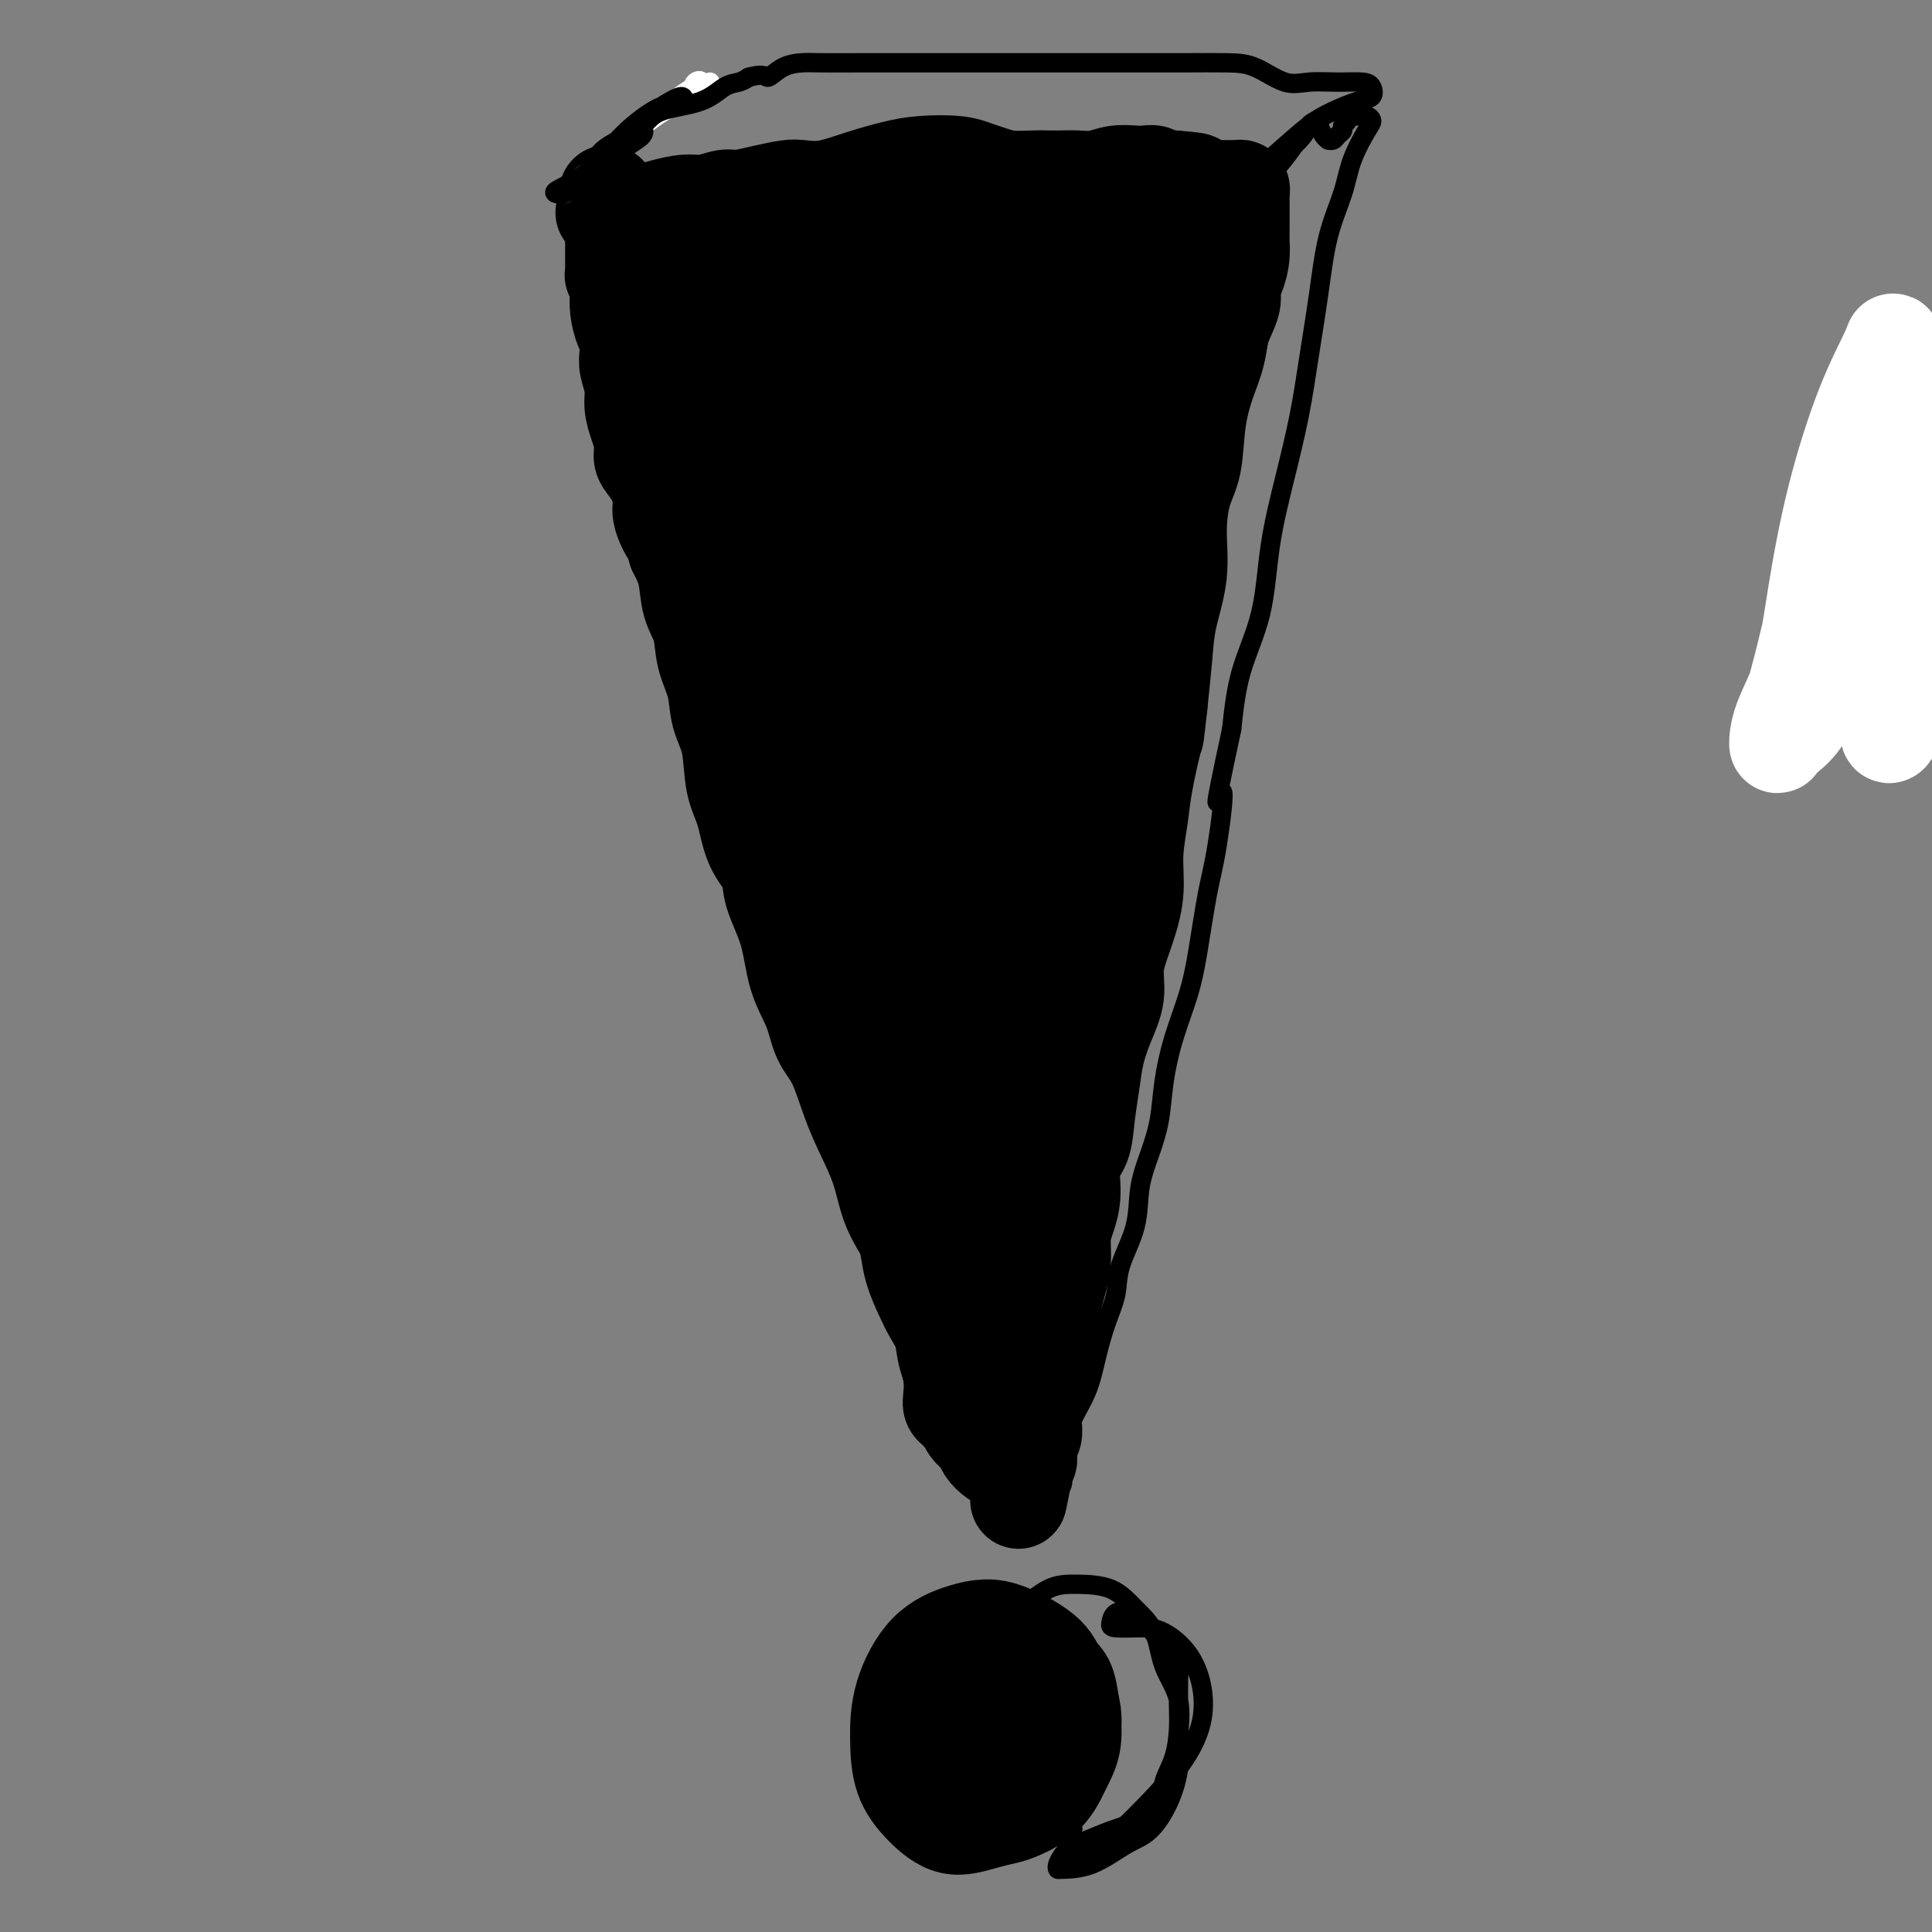
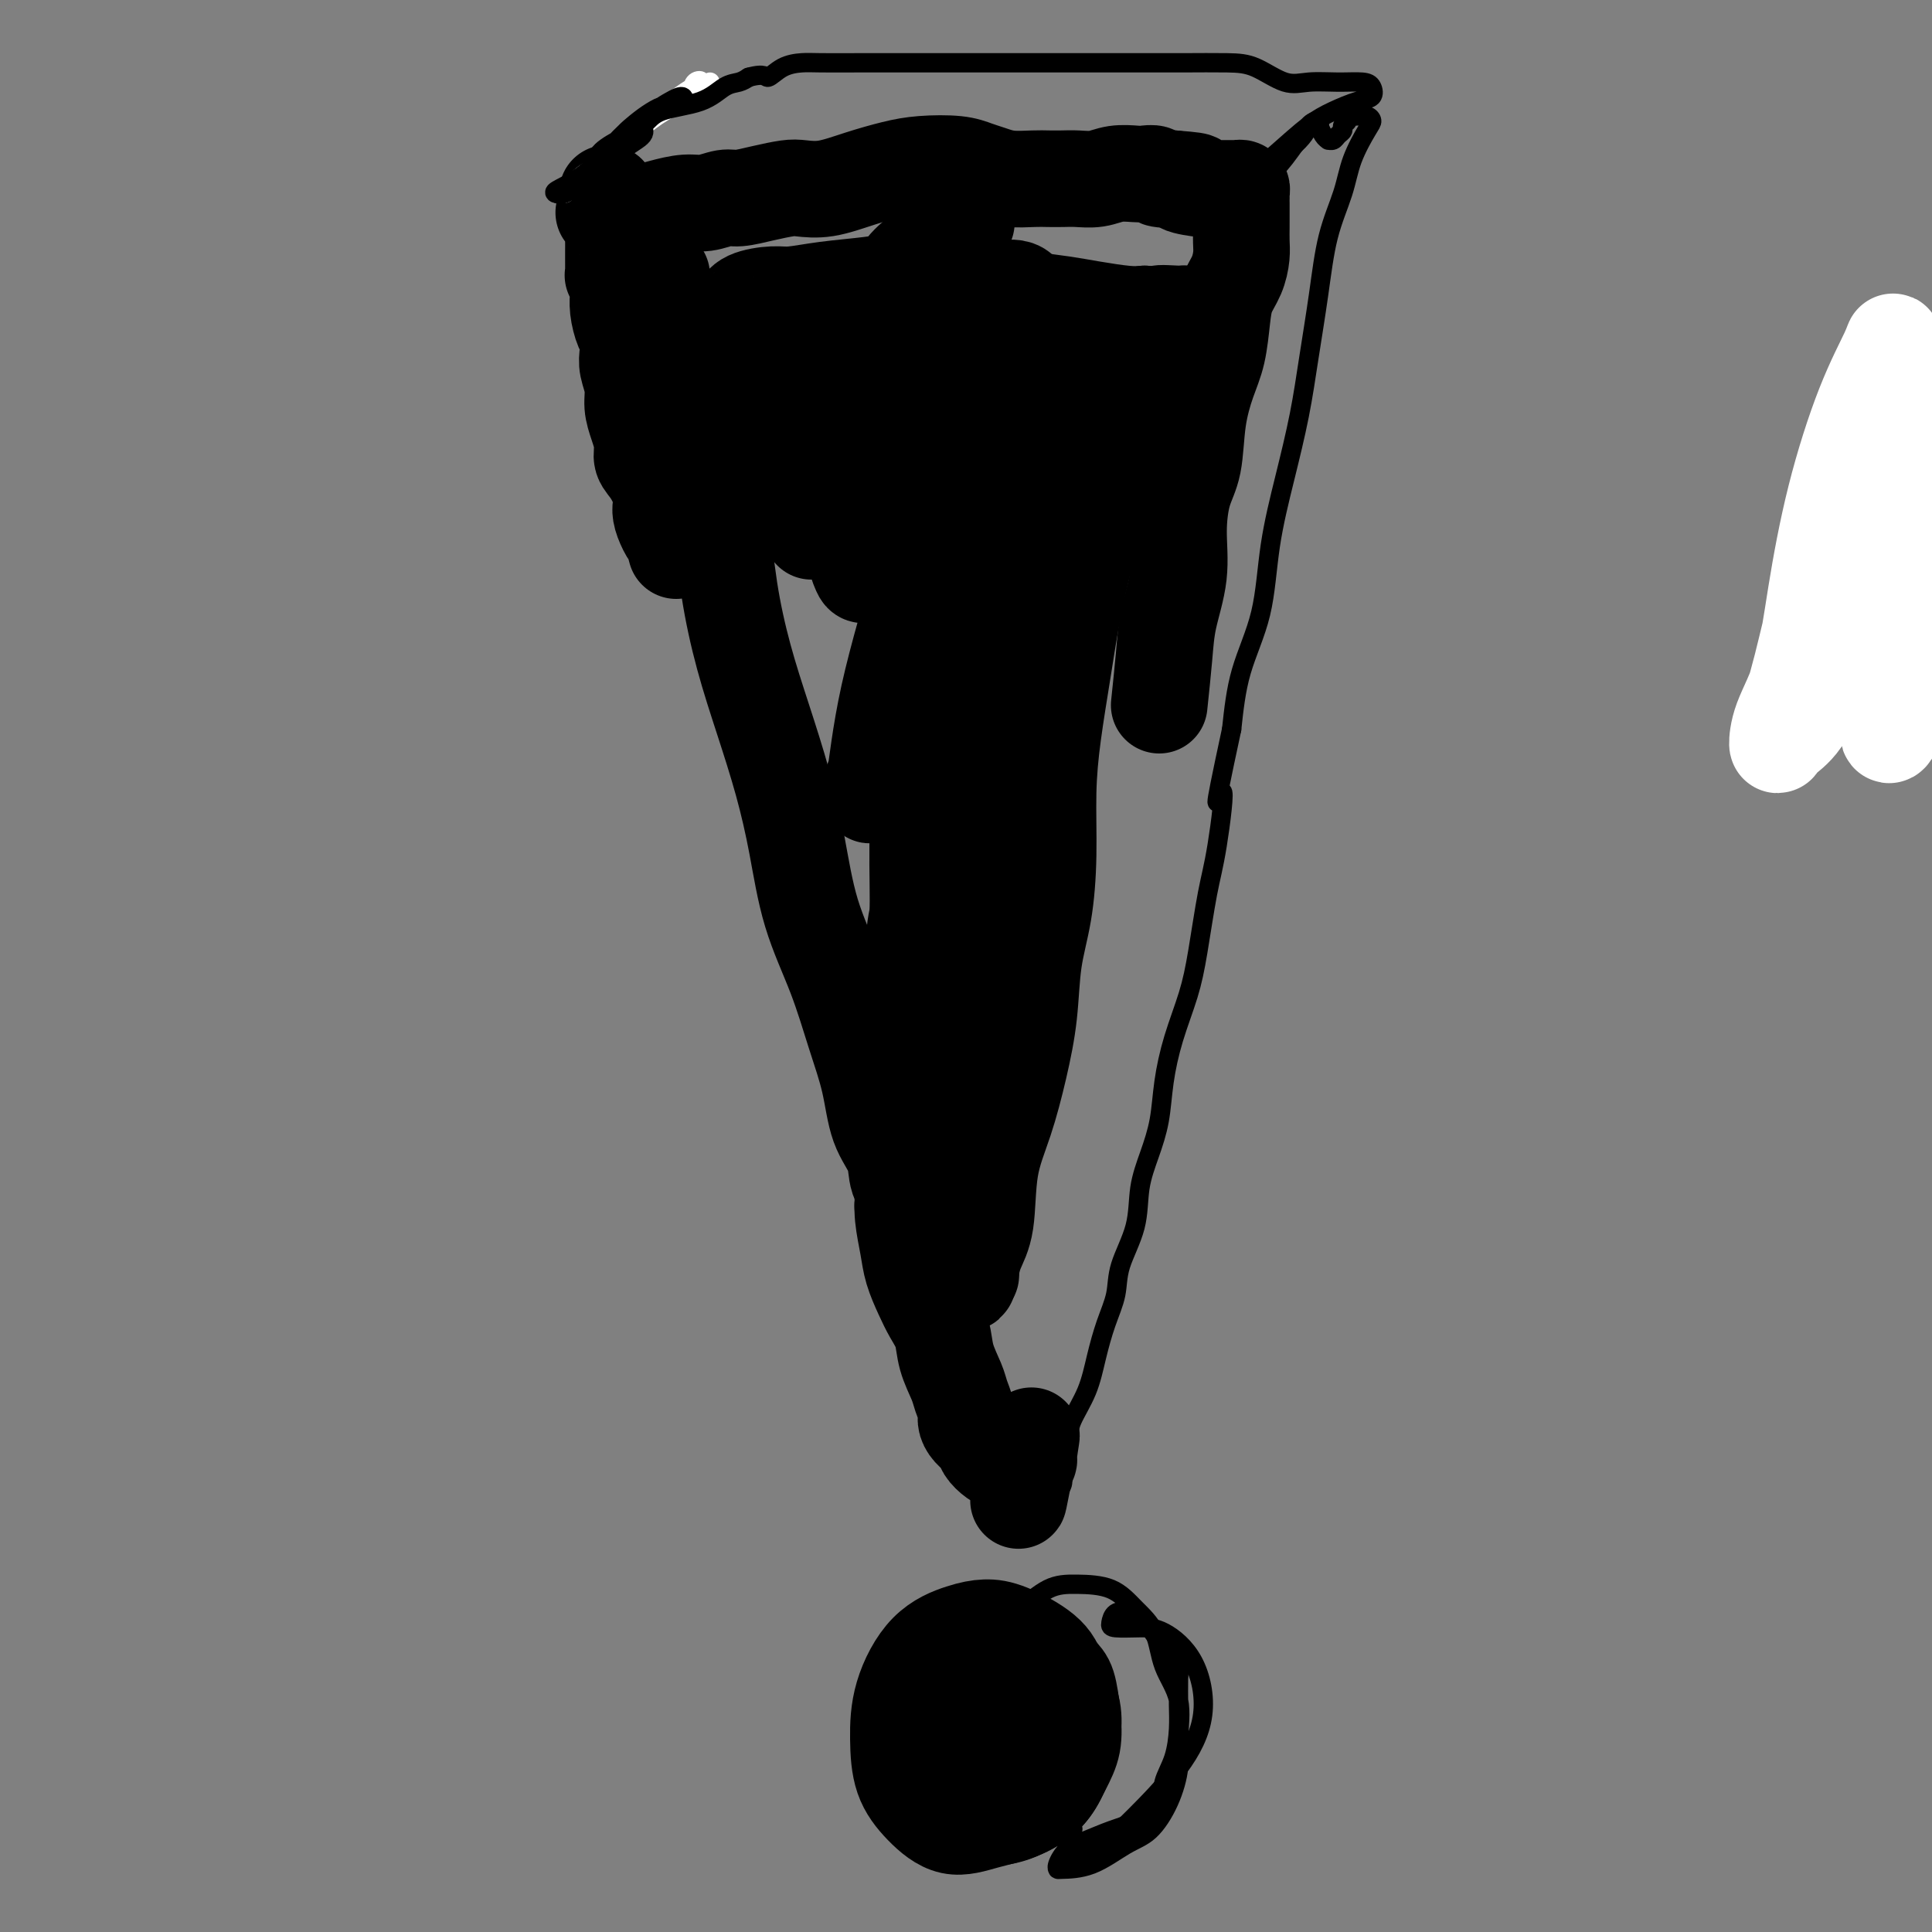
<svg xmlns="http://www.w3.org/2000/svg" viewBox="0 0 400 400" version="1.1">
  <rect x="0" y="0" width="400" height="400" fill="#808080" stroke="none" />
  <g fill="none" stroke="#000000" stroke-width="20" stroke-linecap="round" stroke-linejoin="round">
    <path d="M187,249c-0.098,0.491 -0.195,0.982 0,1c0.195,0.018 0.683,-0.438 1,-1c0.317,-0.562 0.462,-1.231 0,-2c-0.462,-0.769 -1.530,-1.638 -2,-3c-0.470,-1.362 -0.343,-3.216 -1,-5c-0.657,-1.784 -2.098,-3.499 -3,-6c-0.902,-2.501 -1.266,-5.787 -2,-9c-0.734,-3.213 -1.837,-6.352 -3,-10c-1.163,-3.648 -2.386,-7.804 -4,-12c-1.614,-4.196 -3.618,-8.433 -5,-13c-1.382,-4.567 -2.142,-9.464 -3,-14c-0.858,-4.536 -1.814,-8.711 -3,-13c-1.186,-4.289 -2.601,-8.692 -4,-13c-1.399,-4.308 -2.783,-8.519 -4,-13c-1.217,-4.481 -2.268,-9.230 -3,-14c-0.732,-4.770 -1.145,-9.560 -2,-14c-0.855,-4.440 -2.150,-8.531 -3,-12c-0.850,-3.469 -1.254,-6.317 -2,-9c-0.746,-2.683 -1.835,-5.201 -3,-8c-1.165,-2.799 -2.407,-5.877 -3,-8c-0.593,-2.123 -0.538,-3.290 -1,-5c-0.462,-1.710 -1.443,-3.965 -2,-5c-0.557,-1.035 -0.691,-0.852 -1,-1c-0.309,-0.148 -0.794,-0.627 -1,-1c-0.206,-0.373 -0.132,-0.639 0,-1c0.132,-0.361 0.324,-0.817 1,-1c0.676,-0.183 1.838,-0.091 3,0" />
-     <path d="M137,57c1.345,-0.483 2.707,-0.691 4,-1c1.293,-0.309 2.517,-0.721 4,-1c1.483,-0.279 3.224,-0.427 6,-1c2.776,-0.573 6.586,-1.572 10,-2c3.414,-0.428 6.432,-0.287 10,0c3.568,0.287 7.686,0.719 11,1c3.314,0.281 5.826,0.412 9,1c3.174,0.588 7.012,1.635 11,2c3.988,0.365 8.126,0.049 12,0c3.874,-0.049 7.483,0.170 11,0c3.517,-0.170 6.942,-0.730 10,-1c3.058,-0.270 5.750,-0.251 8,0c2.250,0.251 4.060,0.734 6,1c1.940,0.266 4.011,0.313 5,1c0.989,0.687 0.897,2.013 1,3c0.103,0.987 0.401,1.636 0,3c-0.401,1.364 -1.499,3.444 -2,5c-0.501,1.556 -0.403,2.589 -1,4c-0.597,1.411 -1.888,3.198 -3,5c-1.112,1.802 -2.046,3.617 -3,6c-0.954,2.383 -1.928,5.334 -3,8c-1.072,2.666 -2.242,5.046 -3,8c-0.758,2.954 -1.103,6.483 -2,10c-0.897,3.517 -2.347,7.023 -3,11c-0.653,3.977 -0.510,8.424 -1,13c-0.490,4.576 -1.612,9.283 -3,14c-1.388,4.717 -3.043,9.446 -4,14c-0.957,4.554 -1.215,8.932 -2,13c-0.785,4.068 -2.096,7.826 -3,12c-0.904,4.174 -1.401,8.764 -2,13c-0.599,4.236 -1.299,8.118 -2,12" />
-     <path d="M218,211c-2.826,16.016 -1.391,10.556 -1,11c0.391,0.444 -0.262,6.792 -1,11c-0.738,4.208 -1.560,6.275 -2,9c-0.440,2.725 -0.499,6.107 -1,9c-0.501,2.893 -1.444,5.295 -2,8c-0.556,2.705 -0.725,5.712 -1,8c-0.275,2.288 -0.656,3.857 -1,6c-0.344,2.143 -0.653,4.859 -1,7c-0.347,2.141 -0.733,3.706 -1,5c-0.267,1.294 -0.415,2.318 -1,3c-0.585,0.682 -1.609,1.023 -2,1c-0.391,-0.023 -0.150,-0.408 0,-1c0.150,-0.592 0.211,-1.390 0,-2c-0.211,-0.610 -0.692,-1.033 -1,-2c-0.308,-0.967 -0.444,-2.477 -1,-4c-0.556,-1.523 -1.532,-3.061 -2,-5c-0.468,-1.939 -0.429,-4.281 -1,-7c-0.571,-2.719 -1.752,-5.814 -3,-9c-1.248,-3.186 -2.562,-6.464 -4,-10c-1.438,-3.536 -2.999,-7.330 -4,-11c-1.001,-3.670 -1.442,-7.217 -2,-11c-0.558,-3.783 -1.233,-7.801 -2,-12c-0.767,-4.199 -1.627,-8.578 -2,-13c-0.373,-4.422 -0.259,-8.888 -1,-14c-0.741,-5.112 -2.339,-10.869 -3,-16c-0.661,-5.131 -0.387,-9.634 -1,-14c-0.613,-4.366 -2.113,-8.593 -3,-13c-0.887,-4.407 -1.162,-8.994 -2,-13c-0.838,-4.006 -2.239,-7.430 -3,-11c-0.761,-3.570 -0.880,-7.285 -1,-11" />
    <path d="M168,110c-3.683,-21.341 -2.891,-10.693 -3,-9c-0.109,1.693 -1.118,-5.569 -2,-9c-0.882,-3.431 -1.637,-3.030 -2,-3c-0.363,0.030 -0.335,-0.311 -1,-2c-0.665,-1.689 -2.023,-4.726 -3,-7c-0.977,-2.274 -1.572,-3.785 -2,-5c-0.428,-1.215 -0.689,-2.132 -1,-3c-0.311,-0.868 -0.672,-1.686 -1,-2c-0.328,-0.314 -0.624,-0.125 -1,0c-0.376,0.125 -0.833,0.187 -1,0c-0.167,-0.187 -0.046,-0.624 0,-1c0.046,-0.376 0.015,-0.693 0,-1c-0.015,-0.307 -0.015,-0.606 0,-1c0.015,-0.394 0.046,-0.883 0,-1c-0.046,-0.117 -0.168,0.136 0,0c0.168,-0.136 0.626,-0.663 1,-1c0.374,-0.337 0.665,-0.486 1,-1c0.335,-0.514 0.713,-1.395 2,-2c1.287,-0.605 3.483,-0.936 5,-1c1.517,-0.064 2.356,0.139 4,0c1.644,-0.139 4.094,-0.620 7,-1c2.906,-0.380 6.267,-0.659 9,-1c2.733,-0.341 4.838,-0.743 8,-1c3.162,-0.257 7.382,-0.367 10,0c2.618,0.367 3.635,1.212 6,2c2.365,0.788 6.078,1.518 9,2c2.922,0.482 5.051,0.717 7,1c1.949,0.283 3.717,0.615 6,1c2.283,0.385 5.081,0.824 7,1c1.919,0.176 2.960,0.088 4,0" />
    <path d="M237,65c6.489,1.079 3.211,0.277 3,0c-0.211,-0.277 2.644,-0.030 4,0c1.356,0.030 1.212,-0.159 1,0c-0.212,0.159 -0.493,0.665 -1,1c-0.507,0.335 -1.240,0.499 -2,1c-0.760,0.501 -1.546,1.338 -2,2c-0.454,0.662 -0.576,1.149 -1,2c-0.424,0.851 -1.151,2.066 -2,3c-0.849,0.934 -1.819,1.588 -2,3c-0.181,1.412 0.429,3.584 0,6c-0.429,2.416 -1.896,5.077 -3,8c-1.104,2.923 -1.843,6.108 -3,10c-1.157,3.892 -2.731,8.492 -4,13c-1.269,4.508 -2.235,8.924 -3,13c-0.765,4.076 -1.331,7.812 -2,12c-0.669,4.188 -1.440,8.828 -2,13c-0.560,4.172 -0.909,7.875 -1,12c-0.091,4.125 0.075,8.671 0,13c-0.075,4.329 -0.393,8.440 -1,12c-0.607,3.560 -1.504,6.568 -2,10c-0.496,3.432 -0.590,7.288 -1,11c-0.410,3.712 -1.136,7.279 -2,11c-0.864,3.721 -1.867,7.596 -3,11c-1.133,3.404 -2.395,6.339 -3,10c-0.605,3.661 -0.555,8.050 -1,11c-0.445,2.950 -1.387,4.461 -2,6c-0.613,1.539 -0.896,3.107 -1,4c-0.104,0.893 -0.030,1.112 0,1c0.030,-0.112 0.015,-0.556 0,-1" />
    <path d="M201,263c-1.695,6.975 0.068,-2.088 1,-7c0.932,-4.912 1.035,-5.672 1,-8c-0.035,-2.328 -0.207,-6.222 0,-10c0.207,-3.778 0.793,-7.438 1,-12c0.207,-4.562 0.033,-10.026 0,-15c-0.033,-4.974 0.073,-9.458 0,-14c-0.073,-4.542 -0.324,-9.142 0,-14c0.324,-4.858 1.224,-9.972 2,-15c0.776,-5.028 1.429,-9.968 2,-15c0.571,-5.032 1.060,-10.154 2,-15c0.940,-4.846 2.332,-9.415 3,-13c0.668,-3.585 0.613,-6.188 1,-9c0.387,-2.812 1.218,-5.835 2,-9c0.782,-3.165 1.516,-6.472 2,-9c0.484,-2.528 0.718,-4.276 1,-6c0.282,-1.724 0.610,-3.425 1,-5c0.390,-1.575 0.840,-3.026 1,-4c0.160,-0.974 0.030,-1.473 0,-2c-0.030,-0.527 0.041,-1.084 0,-2c-0.041,-0.916 -0.194,-2.191 0,-3c0.194,-0.809 0.734,-1.151 1,-2c0.266,-0.849 0.259,-2.204 0,-3c-0.259,-0.796 -0.770,-1.033 -1,-1c-0.230,0.033 -0.179,0.334 0,0c0.179,-0.334 0.484,-1.305 0,0c-0.484,1.305 -1.759,4.886 -3,9c-1.241,4.114 -2.450,8.761 -5,17c-2.550,8.239 -6.443,20.068 -9,31c-2.557,10.932 -3.779,20.966 -5,31" />
    <path d="M199,158c-1.453,9.146 -2.586,16.511 -3,23c-0.414,6.489 -0.110,12.103 0,17c0.110,4.897 0.027,9.079 0,12c-0.027,2.921 0.003,4.582 0,6c-0.003,1.418 -0.040,2.594 0,2c0.040,-0.594 0.155,-2.956 0,-6c-0.155,-3.044 -0.582,-6.768 -1,-12c-0.418,-5.232 -0.829,-11.970 -1,-19c-0.171,-7.030 -0.102,-14.350 0,-23c0.102,-8.650 0.237,-18.628 1,-28c0.763,-9.372 2.154,-18.136 3,-25c0.846,-6.864 1.148,-11.827 2,-16c0.852,-4.173 2.255,-7.556 3,-10c0.745,-2.444 0.832,-3.951 1,-4c0.168,-0.049 0.417,1.359 0,3c-0.417,1.641 -1.501,3.515 -3,7c-1.499,3.485 -3.412,8.579 -5,14c-1.588,5.421 -2.852,11.168 -5,19c-2.148,7.832 -5.179,17.750 -7,26c-1.821,8.250 -2.431,14.831 -3,18c-0.569,3.169 -1.097,2.926 -1,2c0.097,-0.926 0.819,-2.536 2,-6c1.181,-3.464 2.822,-8.782 4,-14c1.178,-5.218 1.895,-10.335 3,-16c1.105,-5.665 2.598,-11.876 4,-20c1.402,-8.124 2.713,-18.160 4,-25c1.287,-6.840 2.551,-10.483 3,-12c0.449,-1.517 0.082,-0.908 0,1c-0.082,1.908 0.119,5.117 -1,9c-1.119,3.883 -3.560,8.442 -6,13" />
    <path d="M193,94c-2.332,6.132 -4.663,9.963 -7,14c-2.337,4.037 -4.680,8.279 -6,10c-1.320,1.721 -1.616,0.922 -2,0c-0.384,-0.922 -0.857,-1.967 -1,-4c-0.143,-2.033 0.045,-5.055 0,-8c-0.045,-2.945 -0.324,-5.812 0,-9c0.324,-3.188 1.249,-6.695 2,-11c0.751,-4.305 1.326,-9.407 2,-12c0.674,-2.593 1.445,-2.675 2,-3c0.555,-0.325 0.892,-0.891 1,0c0.108,0.891 -0.014,3.240 0,6c0.014,2.760 0.166,5.933 0,10c-0.166,4.067 -0.648,9.029 -1,13c-0.352,3.971 -0.575,6.951 -1,9c-0.425,2.049 -1.053,3.166 -1,3c0.053,-0.166 0.789,-1.617 1,-3c0.211,-1.383 -0.101,-2.699 0,-5c0.101,-2.301 0.615,-5.588 1,-9c0.385,-3.412 0.641,-6.948 1,-11c0.359,-4.052 0.822,-8.618 1,-11c0.178,-2.382 0.073,-2.580 0,-3c-0.073,-0.420 -0.113,-1.063 0,0c0.113,1.063 0.377,3.831 0,7c-0.377,3.169 -1.397,6.738 -2,10c-0.603,3.262 -0.790,6.215 -1,9c-0.210,2.785 -0.443,5.401 -1,7c-0.557,1.599 -1.438,2.181 -2,2c-0.562,-0.181 -0.805,-1.126 -1,-2c-0.195,-0.874 -0.341,-1.678 -1,-3c-0.659,-1.322 -1.829,-3.161 -3,-5" />
    <path d="M174,95c-0.851,-2.770 -0.480,-4.695 -1,-7c-0.520,-2.305 -1.932,-4.990 -3,-8c-1.068,-3.010 -1.792,-6.347 -2,-9c-0.208,-2.653 0.098,-4.623 0,-6c-0.098,-1.377 -0.602,-2.160 -1,-2c-0.398,0.160 -0.692,1.264 -1,3c-0.308,1.736 -0.632,4.104 -1,7c-0.368,2.896 -0.781,6.320 -1,9c-0.219,2.680 -0.244,4.615 0,6c0.244,1.385 0.758,2.219 2,2c1.242,-0.219 3.212,-1.491 4,-2c0.788,-0.509 0.394,-0.254 0,0" />
    <path d="M205,344c0.833,-0.433 1.665,-0.865 2,-1c0.335,-0.135 0.171,0.028 1,0c0.829,-0.028 2.651,-0.249 4,0c1.349,0.249 2.224,0.966 3,2c0.776,1.034 1.454,2.385 2,4c0.546,1.615 0.960,3.495 1,5c0.040,1.505 -0.295,2.636 -1,4c-0.705,1.364 -1.779,2.960 -3,4c-1.221,1.040 -2.590,1.525 -4,2c-1.410,0.475 -2.861,0.939 -4,1c-1.139,0.061 -1.964,-0.282 -3,-1c-1.036,-0.718 -2.281,-1.811 -3,-3c-0.719,-1.189 -0.910,-2.475 -1,-4c-0.090,-1.525 -0.079,-3.288 0,-5c0.079,-1.712 0.227,-3.374 1,-5c0.773,-1.626 2.172,-3.218 4,-4c1.828,-0.782 4.087,-0.756 6,-1c1.913,-0.244 3.481,-0.758 5,0c1.519,0.758 2.990,2.788 4,4c1.010,1.212 1.558,1.605 2,3c0.442,1.395 0.776,3.791 1,6c0.224,2.209 0.338,4.231 0,6c-0.338,1.769 -1.126,3.285 -2,5c-0.874,1.715 -1.833,3.629 -3,5c-1.167,1.371 -2.543,2.200 -4,3c-1.457,0.800 -2.994,1.570 -5,2c-2.006,0.430 -4.479,0.518 -6,0c-1.521,-0.518 -2.088,-1.644 -3,-3c-0.912,-1.356 -2.169,-2.942 -3,-5c-0.831,-2.058 -1.238,-4.588 -1,-7c0.238,-2.412 1.119,-4.706 2,-7" />
    <path d="M197,354c0.623,-3.484 1.679,-5.192 3,-6c1.321,-0.808 2.906,-0.714 4,-1c1.094,-0.286 1.696,-0.950 3,-1c1.304,-0.050 3.311,0.516 5,1c1.689,0.484 3.062,0.888 4,2c0.938,1.112 1.442,2.934 2,5c0.558,2.066 1.172,4.375 1,6c-0.172,1.625 -1.128,2.564 -2,4c-0.872,1.436 -1.660,3.369 -3,5c-1.340,1.631 -3.232,2.960 -5,4c-1.768,1.040 -3.411,1.792 -5,2c-1.589,0.208 -3.123,-0.128 -4,-1c-0.877,-0.872 -1.098,-2.280 -2,-4c-0.902,-1.720 -2.484,-3.754 -3,-6c-0.516,-2.246 0.034,-4.705 0,-7c-0.034,-2.295 -0.652,-4.425 0,-6c0.652,-1.575 2.573,-2.594 4,-4c1.427,-1.406 2.362,-3.199 3,-4c0.638,-0.801 0.981,-0.609 2,0c1.019,0.609 2.713,1.633 4,3c1.287,1.367 2.167,3.075 3,5c0.833,1.925 1.621,4.067 2,6c0.379,1.933 0.350,3.656 0,5c-0.350,1.344 -1.022,2.309 -2,3c-0.978,0.691 -2.263,1.109 -3,1c-0.737,-0.109 -0.925,-0.745 -1,-1c-0.075,-0.255 -0.038,-0.127 0,0" />
    <path d="M394,103c0.000,0.000 0.100,0.100 0.1,0.1" />
-     <path d="M392,109c-0.762,2.342 -1.525,4.683 -2,6c-0.475,1.317 -0.664,1.609 -1,2c-0.336,0.391 -0.821,0.879 -1,1c-0.179,0.121 -0.052,-0.126 0,0c0.052,0.126 0.028,0.625 0,1c-0.028,0.375 -0.059,0.626 0,1c0.059,0.374 0.209,0.871 0,1c-0.209,0.129 -0.778,-0.110 -1,0c-0.222,0.110 -0.098,0.568 0,1c0.098,0.432 0.171,0.838 0,1c-0.171,0.162 -0.585,0.081 -1,0" />
-     <path d="M200,293c-0.339,0.093 -0.678,0.185 -1,0c-0.322,-0.185 -0.625,-0.648 -1,-1c-0.375,-0.352 -0.820,-0.592 -1,-1c-0.180,-0.408 -0.093,-0.985 0,-2c0.093,-1.015 0.192,-2.467 0,-4c-0.192,-1.533 -0.677,-3.147 -1,-5c-0.323,-1.853 -0.485,-3.946 -1,-6c-0.515,-2.054 -1.383,-4.070 -2,-6c-0.617,-1.930 -0.983,-3.774 -2,-6c-1.017,-2.226 -2.684,-4.832 -4,-7c-1.316,-2.168 -2.281,-3.896 -3,-6c-0.719,-2.104 -1.194,-4.585 -2,-7c-0.806,-2.415 -1.944,-4.766 -3,-7c-1.056,-2.234 -2.030,-4.351 -3,-7c-0.970,-2.649 -1.935,-5.829 -3,-8c-1.065,-2.171 -2.230,-3.332 -3,-5c-0.770,-1.668 -1.146,-3.842 -2,-6c-0.854,-2.158 -2.186,-4.300 -3,-7c-0.814,-2.700 -1.110,-5.957 -2,-9c-0.890,-3.043 -2.375,-5.871 -3,-8c-0.625,-2.129 -0.390,-3.559 -1,-5c-0.610,-1.441 -2.065,-2.894 -3,-5c-0.935,-2.106 -1.349,-4.866 -2,-7c-0.651,-2.134 -1.541,-3.643 -2,-6c-0.459,-2.357 -0.489,-5.561 -1,-8c-0.511,-2.439 -1.503,-4.114 -2,-6c-0.497,-1.886 -0.500,-3.984 -1,-6c-0.500,-2.016 -1.499,-3.949 -2,-6c-0.501,-2.051 -0.505,-4.220 -1,-6c-0.495,-1.780 -1.479,-3.172 -2,-5c-0.521,-1.828 -0.577,-4.094 -1,-6c-0.423,-1.906 -1.211,-3.453 -2,-5" />
    <path d="M140,114c-3.966,-14.384 -1.382,-6.343 -1,-4c0.382,2.343 -1.438,-1.012 -2,-3c-0.562,-1.988 0.134,-2.607 0,-4c-0.134,-1.393 -1.098,-3.558 -2,-5c-0.902,-1.442 -1.743,-2.160 -2,-3c-0.257,-0.840 0.071,-1.803 0,-3c-0.071,-1.197 -0.541,-2.627 -1,-4c-0.459,-1.373 -0.907,-2.690 -1,-4c-0.093,-1.310 0.168,-2.614 0,-4c-0.168,-1.386 -0.767,-2.853 -1,-4c-0.233,-1.147 -0.101,-1.975 0,-3c0.101,-1.025 0.170,-2.249 0,-3c-0.170,-0.751 -0.581,-1.031 -1,-2c-0.419,-0.969 -0.848,-2.628 -1,-4c-0.152,-1.372 -0.027,-2.458 0,-3c0.027,-0.542 -0.045,-0.540 0,-1c0.045,-0.460 0.208,-1.383 0,-2c-0.208,-0.617 -0.788,-0.928 -1,-1c-0.212,-0.072 -0.057,0.094 0,0c0.057,-0.094 0.015,-0.448 0,-1c-0.015,-0.552 -0.003,-1.304 0,-2c0.003,-0.696 -0.003,-1.338 0,-2c0.003,-0.662 0.016,-1.344 0,-2c-0.016,-0.656 -0.061,-1.286 0,-2c0.061,-0.714 0.229,-1.512 0,-2c-0.229,-0.488 -0.855,-0.667 -1,-1c-0.145,-0.333 0.192,-0.820 0,-1c-0.192,-0.180 -0.912,-0.051 -1,0c-0.088,0.051 0.456,0.026 1,0" />
    <path d="M126,44c-0.894,-7.891 0.370,-2.117 1,0c0.630,2.117 0.626,0.577 1,0c0.374,-0.577 1.127,-0.192 2,0c0.873,0.192 1.865,0.191 3,0c1.135,-0.191 2.413,-0.572 4,-1c1.587,-0.428 3.483,-0.902 5,-1c1.517,-0.098 2.654,0.180 4,0c1.346,-0.180 2.901,-0.819 4,-1c1.099,-0.181 1.744,0.097 3,0c1.256,-0.097 3.124,-0.568 5,-1c1.876,-0.432 3.761,-0.826 5,-1c1.239,-0.174 1.833,-0.127 3,0c1.167,0.127 2.906,0.334 5,0c2.094,-0.334 4.542,-1.211 7,-2c2.458,-0.789 4.926,-1.491 7,-2c2.074,-0.509 3.754,-0.826 6,-1c2.246,-0.174 5.060,-0.204 7,0c1.940,0.204 3.008,0.643 4,1c0.992,0.357 1.907,0.632 3,1c1.093,0.368 2.364,0.830 4,1c1.636,0.170 3.638,0.046 5,0c1.362,-0.046 2.086,-0.016 3,0c0.914,0.016 2.020,0.018 3,0c0.980,-0.018 1.834,-0.057 3,0c1.166,0.057 2.645,0.210 4,0c1.355,-0.210 2.585,-0.785 4,-1c1.415,-0.215 3.015,-0.071 4,0c0.985,0.071 1.357,0.071 2,0c0.643,-0.071 1.558,-0.211 2,0c0.442,0.211 0.412,0.775 1,1c0.588,0.225 1.794,0.113 3,0" />
    <path d="M243,37c8.340,0.630 3.190,0.705 2,1c-1.190,0.295 1.579,0.811 3,1c1.421,0.189 1.494,0.051 2,0c0.506,-0.051 1.445,-0.013 2,0c0.555,0.013 0.727,0.003 1,0c0.273,-0.003 0.648,0.002 1,0c0.352,-0.002 0.683,-0.011 1,0c0.317,0.011 0.621,0.041 1,0c0.379,-0.041 0.834,-0.153 1,0c0.166,0.153 0.045,0.570 0,1c-0.045,0.430 -0.012,0.874 0,1c0.012,0.126 0.003,-0.066 0,0c-0.003,0.066 -0.001,0.391 0,1c0.001,0.609 0.001,1.502 0,2c-0.001,0.498 -0.002,0.601 0,1c0.002,0.399 0.008,1.096 0,2c-0.008,0.904 -0.030,2.017 0,3c0.030,0.983 0.111,1.837 0,3c-0.111,1.163 -0.414,2.636 -1,4c-0.586,1.364 -1.456,2.619 -2,4c-0.544,1.381 -0.761,2.890 -1,5c-0.239,2.110 -0.501,4.823 -1,7c-0.499,2.177 -1.234,3.818 -2,6c-0.766,2.182 -1.562,4.905 -2,8c-0.438,3.095 -0.516,6.563 -1,9c-0.484,2.437 -1.372,3.845 -2,6c-0.628,2.155 -0.994,5.058 -1,8c-0.006,2.942 0.349,5.923 0,9c-0.349,3.077 -1.402,6.252 -2,9c-0.598,2.748 -0.742,5.071 -1,8c-0.258,2.929 -0.629,6.465 -1,10" />
-     <path d="M240,146c-0.890,7.932 -0.615,5.763 -1,7c-0.385,1.237 -1.429,5.879 -2,9c-0.571,3.121 -0.669,4.721 -1,7c-0.331,2.279 -0.896,5.238 -1,8c-0.104,2.762 0.254,5.329 0,8c-0.254,2.671 -1.118,5.448 -2,8c-0.882,2.552 -1.780,4.879 -2,7c-0.220,2.121 0.239,4.036 0,6c-0.239,1.964 -1.176,3.978 -2,6c-0.824,2.022 -1.535,4.051 -2,6c-0.465,1.949 -0.684,3.819 -1,6c-0.316,2.181 -0.728,4.673 -1,7c-0.272,2.327 -0.402,4.487 -1,6c-0.598,1.513 -1.662,2.378 -2,4c-0.338,1.622 0.050,4.001 0,6c-0.050,1.999 -0.539,3.618 -1,5c-0.461,1.382 -0.893,2.529 -1,4c-0.107,1.471 0.111,3.268 0,5c-0.111,1.732 -0.552,3.400 -1,5c-0.448,1.600 -0.904,3.132 -1,4c-0.096,0.868 0.167,1.071 0,2c-0.167,0.929 -0.766,2.584 -1,4c-0.234,1.416 -0.105,2.592 0,4c0.105,1.408 0.186,3.049 0,4c-0.186,0.951 -0.638,1.213 -1,2c-0.362,0.787 -0.632,2.098 -1,3c-0.368,0.902 -0.833,1.394 -1,2c-0.167,0.606 -0.034,1.328 0,2c0.034,0.672 -0.029,1.296 0,2c0.029,0.704 0.151,1.487 0,2c-0.151,0.513 -0.576,0.757 -1,1" />
    <path d="M213,298c-4.172,23.924 -1.103,7.735 0,2c1.103,-5.735 0.240,-1.015 0,1c-0.240,2.015 0.143,1.325 0,1c-0.143,-0.325 -0.812,-0.283 -1,0c-0.188,0.283 0.105,0.809 0,1c-0.105,0.191 -0.608,0.049 -1,0c-0.392,-0.049 -0.672,-0.005 -1,0c-0.328,0.005 -0.703,-0.029 -1,0c-0.297,0.029 -0.517,0.121 -1,0c-0.483,-0.121 -1.230,-0.455 -2,-1c-0.770,-0.545 -1.565,-1.300 -2,-2c-0.435,-0.700 -0.512,-1.346 -1,-2c-0.488,-0.654 -1.386,-1.317 -2,-2c-0.614,-0.683 -0.942,-1.385 -1,-2c-0.058,-0.615 0.154,-1.143 0,-2c-0.154,-0.857 -0.674,-2.042 -1,-3c-0.326,-0.958 -0.457,-1.690 -1,-3c-0.543,-1.310 -1.497,-3.200 -2,-5c-0.503,-1.800 -0.554,-3.512 -1,-5c-0.446,-1.488 -1.286,-2.753 -2,-4c-0.714,-1.247 -1.302,-2.475 -2,-4c-0.698,-1.525 -1.507,-3.347 -2,-5c-0.493,-1.653 -0.669,-3.137 -1,-5c-0.331,-1.863 -0.818,-4.104 -1,-6c-0.182,-1.896 -0.059,-3.447 0,-6c0.059,-2.553 0.055,-6.110 0,-9c-0.055,-2.890 -0.159,-5.115 0,-8c0.159,-2.885 0.581,-6.431 1,-9c0.419,-2.569 0.834,-4.163 1,-7c0.166,-2.837 0.083,-6.919 0,-11" />
    <path d="M189,202c0.236,-11.736 0.824,-10.576 1,-13c0.176,-2.424 -0.062,-8.431 0,-14c0.062,-5.569 0.423,-10.698 1,-16c0.577,-5.302 1.369,-10.776 2,-16c0.631,-5.224 1.102,-10.196 2,-15c0.898,-4.804 2.222,-9.438 3,-14c0.778,-4.562 1.011,-9.051 2,-13c0.989,-3.949 2.734,-7.356 4,-11c1.266,-3.644 2.052,-7.524 3,-11c0.948,-3.476 2.057,-6.550 3,-9c0.943,-2.450 1.720,-4.278 2,-6c0.280,-1.722 0.063,-3.337 -1,-4c-1.063,-0.663 -2.972,-0.372 -5,0c-2.028,0.372 -4.175,0.826 -6,1c-1.825,0.174 -3.330,0.067 -5,0c-1.670,-0.067 -3.507,-0.093 -5,0c-1.493,0.093 -2.641,0.305 -3,0c-0.359,-0.305 0.072,-1.126 0,-2c-0.072,-0.874 -0.646,-1.799 0,-3c0.646,-1.201 2.513,-2.676 4,-4c1.487,-1.324 2.595,-2.496 4,-4c1.405,-1.504 3.108,-3.342 4,-4c0.892,-0.658 0.972,-0.138 1,0c0.028,0.138 0.005,-0.107 0,0c-0.005,0.107 0.010,0.564 0,1c-0.010,0.436 -0.044,0.849 0,1c0.044,0.151 0.166,0.041 0,0c-0.166,-0.041 -0.619,-0.012 -1,0c-0.381,0.012 -0.691,0.006 -1,0" />
    <path d="M198,46c1.933,-1.556 1.267,-0.444 1,0c-0.267,0.444 -0.133,0.222 0,0" />
    <path d="M188,351c-0.244,-0.726 -0.488,-1.452 0,-2c0.488,-0.548 1.707,-0.919 3,-2c1.293,-1.081 2.658,-2.873 4,-4c1.342,-1.127 2.659,-1.590 4,-2c1.341,-0.410 2.705,-0.768 4,-1c1.295,-0.232 2.522,-0.339 4,0c1.478,0.339 3.206,1.122 5,2c1.794,0.878 3.655,1.850 5,3c1.345,1.150 2.173,2.478 3,4c0.827,1.522 1.654,3.240 2,5c0.346,1.760 0.213,3.564 0,5c-0.213,1.436 -0.505,2.506 -1,4c-0.495,1.494 -1.194,3.412 -2,5c-0.806,1.588 -1.720,2.846 -3,4c-1.280,1.154 -2.928,2.206 -5,3c-2.072,0.794 -4.569,1.332 -7,2c-2.431,0.668 -4.795,1.467 -7,1c-2.205,-0.467 -4.252,-2.200 -6,-4c-1.748,-1.800 -3.196,-3.666 -4,-6c-0.804,-2.334 -0.964,-5.137 -1,-8c-0.036,-2.863 0.052,-5.786 1,-9c0.948,-3.214 2.757,-6.720 5,-9c2.243,-2.280 4.920,-3.333 7,-4c2.080,-0.667 3.563,-0.949 5,-1c1.437,-0.051 2.828,0.130 5,1c2.172,0.870 5.124,2.428 7,4c1.876,1.572 2.677,3.156 3,5c0.323,1.844 0.169,3.948 0,6c-0.169,2.052 -0.353,4.052 -1,6c-0.647,1.948 -1.756,3.842 -3,5c-1.244,1.158 -2.622,1.579 -4,2" />
    <path d="M211,366c-2.001,1.397 -3.503,1.390 -5,1c-1.497,-0.390 -2.990,-1.162 -4,-2c-1.010,-0.838 -1.539,-1.740 -2,-3c-0.461,-1.260 -0.855,-2.878 -1,-4c-0.145,-1.122 -0.041,-1.749 0,-2c0.041,-0.251 0.021,-0.125 0,0" />
  </g>
  <g fill="none" stroke="#FFFFFF" stroke-width="20" stroke-linecap="round" stroke-linejoin="round">
    <path d="M395,120c-0.086,-0.740 -0.172,-1.481 -1,-2c-0.828,-0.519 -2.398,-0.818 -4,-2c-1.602,-1.182 -3.235,-3.247 -4,-5c-0.765,-1.753 -0.660,-3.192 0,-6c0.660,-2.808 1.875,-6.984 3,-10c1.125,-3.016 2.158,-4.873 3,-6c0.842,-1.127 1.491,-1.523 2,-1c0.509,0.523 0.876,1.964 1,4c0.124,2.036 0.005,4.666 0,8c-0.005,3.334 0.103,7.370 0,12c-0.103,4.630 -0.418,9.853 -1,15c-0.582,5.147 -1.430,10.216 -2,14c-0.570,3.784 -0.861,6.282 -1,8c-0.139,1.718 -0.124,2.655 0,3c0.124,0.345 0.359,0.099 1,-1c0.641,-1.099 1.690,-3.052 2,-5c0.310,-1.948 -0.119,-3.891 0,-7c0.119,-3.109 0.786,-7.385 1,-12c0.214,-4.615 -0.025,-9.569 0,-15c0.025,-5.431 0.313,-11.339 0,-15c-0.313,-3.661 -1.227,-5.076 -2,-5c-0.773,0.076 -1.404,1.641 -2,4c-0.596,2.359 -1.158,5.512 -2,9c-0.842,3.488 -1.964,7.311 -3,11c-1.036,3.689 -1.985,7.243 -3,10c-1.015,2.757 -2.097,4.717 -3,6c-0.903,1.283 -1.628,1.888 -2,2c-0.372,0.112 -0.393,-0.268 0,-1c0.393,-0.732 1.198,-1.815 2,-4c0.802,-2.185 1.601,-5.473 2,-9c0.399,-3.527 0.400,-7.293 1,-12c0.600,-4.707 1.800,-10.353 3,-16" />
    <path d="M386,92c1.668,-8.450 1.839,-8.575 2,-9c0.161,-0.425 0.312,-1.150 0,0c-0.312,1.150 -1.086,4.173 -2,8c-0.914,3.827 -1.968,8.457 -3,14c-1.032,5.543 -2.042,12.000 -3,18c-0.958,6.000 -1.864,11.543 -3,16c-1.136,4.457 -2.502,7.827 -4,10c-1.498,2.173 -3.129,3.148 -4,4c-0.871,0.852 -0.983,1.582 -1,1c-0.017,-0.582 0.062,-2.475 1,-5c0.938,-2.525 2.735,-5.681 4,-10c1.265,-4.319 1.999,-9.802 3,-16c1.001,-6.198 2.269,-13.112 4,-20c1.731,-6.888 3.926,-13.749 6,-19c2.074,-5.251 4.027,-8.892 5,-11c0.973,-2.108 0.967,-2.683 1,-2c0.033,0.683 0.106,2.624 -1,6c-1.106,3.376 -3.390,8.187 -5,13c-1.610,4.813 -2.547,9.628 -4,15c-1.453,5.372 -3.423,11.299 -5,17c-1.577,5.701 -2.762,11.174 -4,16c-1.238,4.826 -2.528,9.005 -3,11c-0.472,1.995 -0.127,1.806 0,2c0.127,0.194 0.036,0.770 0,1c-0.036,0.230 -0.018,0.115 0,0" />
  </g>
  <g fill="none" stroke="#FFFFFF" stroke-width="4" stroke-linecap="round" stroke-linejoin="round">
    <path d="M128,31c0.838,-0.894 1.677,-1.788 3,-3c1.323,-1.212 3.131,-2.743 5,-4c1.869,-1.257 3.799,-2.241 5,-3c1.201,-0.759 1.673,-1.295 2,-2c0.327,-0.705 0.508,-1.580 1,-2c0.492,-0.420 1.294,-0.385 1,0c-0.294,0.385 -1.684,1.120 -3,2c-1.316,0.880 -2.559,1.906 -4,3c-1.441,1.094 -3.080,2.256 -5,4c-1.920,1.744 -4.120,4.070 -5,5c-0.880,0.930 -0.440,0.465 0,0" />
    <path d="M117,40c0.207,-0.146 0.414,-0.291 1,-1c0.586,-0.709 1.551,-1.980 3,-3c1.449,-1.020 3.380,-1.787 5,-3c1.620,-1.213 2.928,-2.871 4,-4c1.072,-1.129 1.909,-1.728 3,-3c1.091,-1.272 2.436,-3.217 4,-4c1.564,-0.783 3.347,-0.406 5,-1c1.653,-0.594 3.176,-2.160 4,-3c0.824,-0.840 0.950,-0.954 1,-1c0.050,-0.046 0.025,-0.023 0,0" />
  </g>
  <g fill="none" stroke="#000000" stroke-width="4" stroke-linecap="round" stroke-linejoin="round">
    <path d="M124,35c0.069,-0.375 0.139,-0.751 0,-1c-0.139,-0.249 -0.486,-0.373 0,-1c0.486,-0.627 1.803,-1.758 3,-3c1.197,-1.242 2.272,-2.595 4,-4c1.728,-1.405 4.108,-2.863 6,-4c1.892,-1.137 3.294,-1.954 4,-2c0.706,-0.046 0.715,0.680 0,1c-0.715,0.320 -2.153,0.236 -4,1c-1.847,0.764 -4.104,2.376 -6,4c-1.896,1.624 -3.431,3.260 -5,5c-1.569,1.740 -3.174,3.585 -5,5c-1.826,1.415 -3.875,2.399 -5,3c-1.125,0.601 -1.328,0.818 -1,1c0.328,0.182 1.185,0.330 2,0c0.815,-0.330 1.587,-1.139 3,-2c1.413,-0.861 3.467,-1.773 5,-3c1.533,-1.227 2.544,-2.769 4,-4c1.456,-1.231 3.357,-2.152 4,-3c0.643,-0.848 0.027,-1.622 0,-2c-0.027,-0.378 0.533,-0.359 0,0c-0.533,0.359 -2.160,1.058 -3,2c-0.840,0.942 -0.894,2.128 -2,3c-1.106,0.872 -3.264,1.430 -4,2c-0.736,0.570 -0.049,1.152 0,1c0.049,-0.152 -0.539,-1.036 0,-2c0.539,-0.964 2.206,-2.006 4,-3c1.794,-0.994 3.716,-1.940 5,-3c1.284,-1.060 1.930,-2.234 4,-3c2.070,-0.766 5.565,-1.123 8,-2c2.435,-0.877 3.809,-2.275 5,-3c1.191,-0.725 2.197,-0.779 3,-1c0.803,-0.221 1.401,-0.611 2,-1" />
    <path d="M155,16c3.564,-0.978 3.473,0.078 4,0c0.527,-0.078 1.672,-1.289 3,-2c1.328,-0.711 2.837,-0.923 4,-1c1.163,-0.077 1.979,-0.021 4,0c2.021,0.021 5.248,0.006 8,0c2.752,-0.006 5.029,-0.001 8,0c2.971,0.001 6.637,0.000 10,0c3.363,-0.000 6.422,-0.000 10,0c3.578,0.000 7.674,-0.000 11,0c3.326,0.000 5.882,0.001 9,0c3.118,-0.001 6.798,-0.003 10,0c3.202,0.003 5.926,0.011 9,0c3.074,-0.011 6.498,-0.041 9,0c2.502,0.041 4.081,0.154 6,1c1.919,0.846 4.178,2.425 6,3c1.822,0.575 3.208,0.147 5,0c1.792,-0.147 3.990,-0.013 6,0c2.010,0.013 3.834,-0.096 5,0c1.166,0.096 1.676,0.397 2,1c0.324,0.603 0.463,1.510 0,2c-0.463,0.490 -1.528,0.565 -3,1c-1.472,0.435 -3.352,1.230 -5,2c-1.648,0.770 -3.063,1.514 -5,3c-1.937,1.486 -4.395,3.713 -7,6c-2.605,2.287 -5.355,4.634 -7,6c-1.645,1.366 -2.184,1.753 -2,2c0.184,0.247 1.091,0.355 2,0c0.909,-0.355 1.822,-1.172 3,-2c1.178,-0.828 2.622,-1.665 4,-3c1.378,-1.335 2.689,-3.167 4,-5" />
    <path d="M268,30c2.570,-2.374 2.495,-3.309 3,-4c0.505,-0.691 1.589,-1.138 2,-1c0.411,0.138 0.148,0.860 0,1c-0.148,0.140 -0.180,-0.301 0,0c0.180,0.301 0.573,1.346 1,2c0.427,0.654 0.889,0.918 1,1c0.111,0.082 -0.129,-0.020 0,0c0.129,0.020 0.627,0.160 1,0c0.373,-0.160 0.621,-0.621 1,-1c0.379,-0.379 0.889,-0.676 1,-1c0.111,-0.324 -0.179,-0.675 0,-1c0.179,-0.325 0.825,-0.624 1,-1c0.175,-0.376 -0.121,-0.830 0,-1c0.121,-0.170 0.658,-0.057 1,0c0.342,0.057 0.488,0.057 1,0c0.512,-0.057 1.390,-0.171 2,0c0.610,0.171 0.952,0.627 1,1c0.048,0.373 -0.200,0.663 -1,2c-0.800,1.337 -2.154,3.721 -3,6c-0.846,2.279 -1.185,4.452 -2,7c-0.815,2.548 -2.108,5.470 -3,9c-0.892,3.530 -1.384,7.669 -2,12c-0.616,4.331 -1.356,8.853 -2,13c-0.644,4.147 -1.191,7.920 -2,12c-0.809,4.080 -1.880,8.466 -3,13c-1.120,4.534 -2.290,9.215 -3,14c-0.710,4.785 -0.960,9.673 -2,14c-1.040,4.327 -2.868,8.093 -4,12c-1.132,3.907 -1.566,7.953 -2,12" />
    <path d="M255,151c-4.749,22.042 -2.622,13.649 -2,13c0.622,-0.649 -0.259,6.448 -1,11c-0.741,4.552 -1.340,6.560 -2,10c-0.660,3.440 -1.380,8.312 -2,12c-0.620,3.688 -1.138,6.193 -2,9c-0.862,2.807 -2.066,5.917 -3,9c-0.934,3.083 -1.596,6.138 -2,9c-0.404,2.862 -0.550,5.531 -1,8c-0.450,2.469 -1.205,4.739 -2,7c-0.795,2.261 -1.630,4.514 -2,7c-0.370,2.486 -0.273,5.205 -1,8c-0.727,2.795 -2.276,5.666 -3,8c-0.724,2.334 -0.621,4.130 -1,6c-0.379,1.870 -1.239,3.815 -2,6c-0.761,2.185 -1.423,4.611 -2,7c-0.577,2.389 -1.068,4.741 -2,7c-0.932,2.259 -2.305,4.424 -3,6c-0.695,1.576 -0.711,2.563 -1,4c-0.289,1.437 -0.852,3.324 -1,5c-0.148,1.676 0.119,3.141 0,4c-0.119,0.859 -0.624,1.113 -1,2c-0.376,0.887 -0.622,2.407 -1,3c-0.378,0.593 -0.887,0.257 -1,0c-0.113,-0.257 0.170,-0.437 0,-1c-0.170,-0.563 -0.791,-1.510 -1,-2c-0.209,-0.490 -0.004,-0.523 0,-1c0.004,-0.477 -0.191,-1.398 0,-2c0.191,-0.602 0.769,-0.886 1,-1c0.231,-0.114 0.116,-0.057 0,0" />
    <path d="M205,333c-0.431,0.097 -0.862,0.194 -1,1c-0.138,0.806 0.016,2.321 0,3c-0.016,0.679 -0.202,0.521 0,0c0.202,-0.521 0.791,-1.407 2,-2c1.209,-0.593 3.039,-0.893 5,-2c1.961,-1.107 4.052,-3.019 6,-4c1.948,-0.981 3.752,-1.030 6,-1c2.248,0.030 4.939,0.139 7,1c2.061,0.861 3.490,2.473 5,4c1.510,1.527 3.099,2.969 4,5c0.901,2.031 1.113,4.652 2,7c0.887,2.348 2.451,4.422 3,7c0.549,2.578 0.085,5.661 0,8c-0.085,2.339 0.209,3.933 0,6c-0.209,2.067 -0.921,4.606 -2,7c-1.079,2.394 -2.523,4.642 -4,6c-1.477,1.358 -2.985,1.827 -5,3c-2.015,1.173 -4.535,3.051 -7,4c-2.465,0.949 -4.874,0.970 -6,1c-1.126,0.030 -0.970,0.068 -1,0c-0.030,-0.068 -0.247,-0.243 0,-1c0.247,-0.757 0.956,-2.096 2,-3c1.044,-0.904 2.422,-1.374 4,-2c1.578,-0.626 3.358,-1.407 5,-2c1.642,-0.593 3.148,-0.997 5,-2c1.852,-1.003 4.051,-2.605 5,-4c0.949,-1.395 0.646,-2.584 1,-4c0.354,-1.416 1.363,-3.060 2,-5c0.637,-1.940 0.902,-4.176 1,-6c0.098,-1.824 0.028,-3.235 0,-5c-0.028,-1.765 -0.014,-3.882 0,-6" />
    <path d="M244,347c0.355,-4.898 -0.756,-4.143 -2,-5c-1.244,-0.857 -2.621,-3.326 -4,-5c-1.379,-1.674 -2.761,-2.554 -4,-3c-1.239,-0.446 -2.336,-0.459 -3,0c-0.664,0.459 -0.894,1.391 -1,2c-0.106,0.609 -0.088,0.896 1,1c1.088,0.104 3.247,0.025 5,0c1.753,-0.025 3.100,0.004 5,1c1.900,0.996 4.352,2.959 6,6c1.648,3.041 2.491,7.160 2,11c-0.491,3.840 -2.315,7.403 -5,11c-2.685,3.597 -6.233,7.230 -9,10c-2.767,2.770 -4.755,4.679 -7,6c-2.245,1.321 -4.746,2.055 -6,2c-1.254,-0.055 -1.261,-0.899 -1,-2c0.261,-1.101 0.789,-2.457 1,-3c0.211,-0.543 0.106,-0.271 0,0" />
  </g>
</svg>